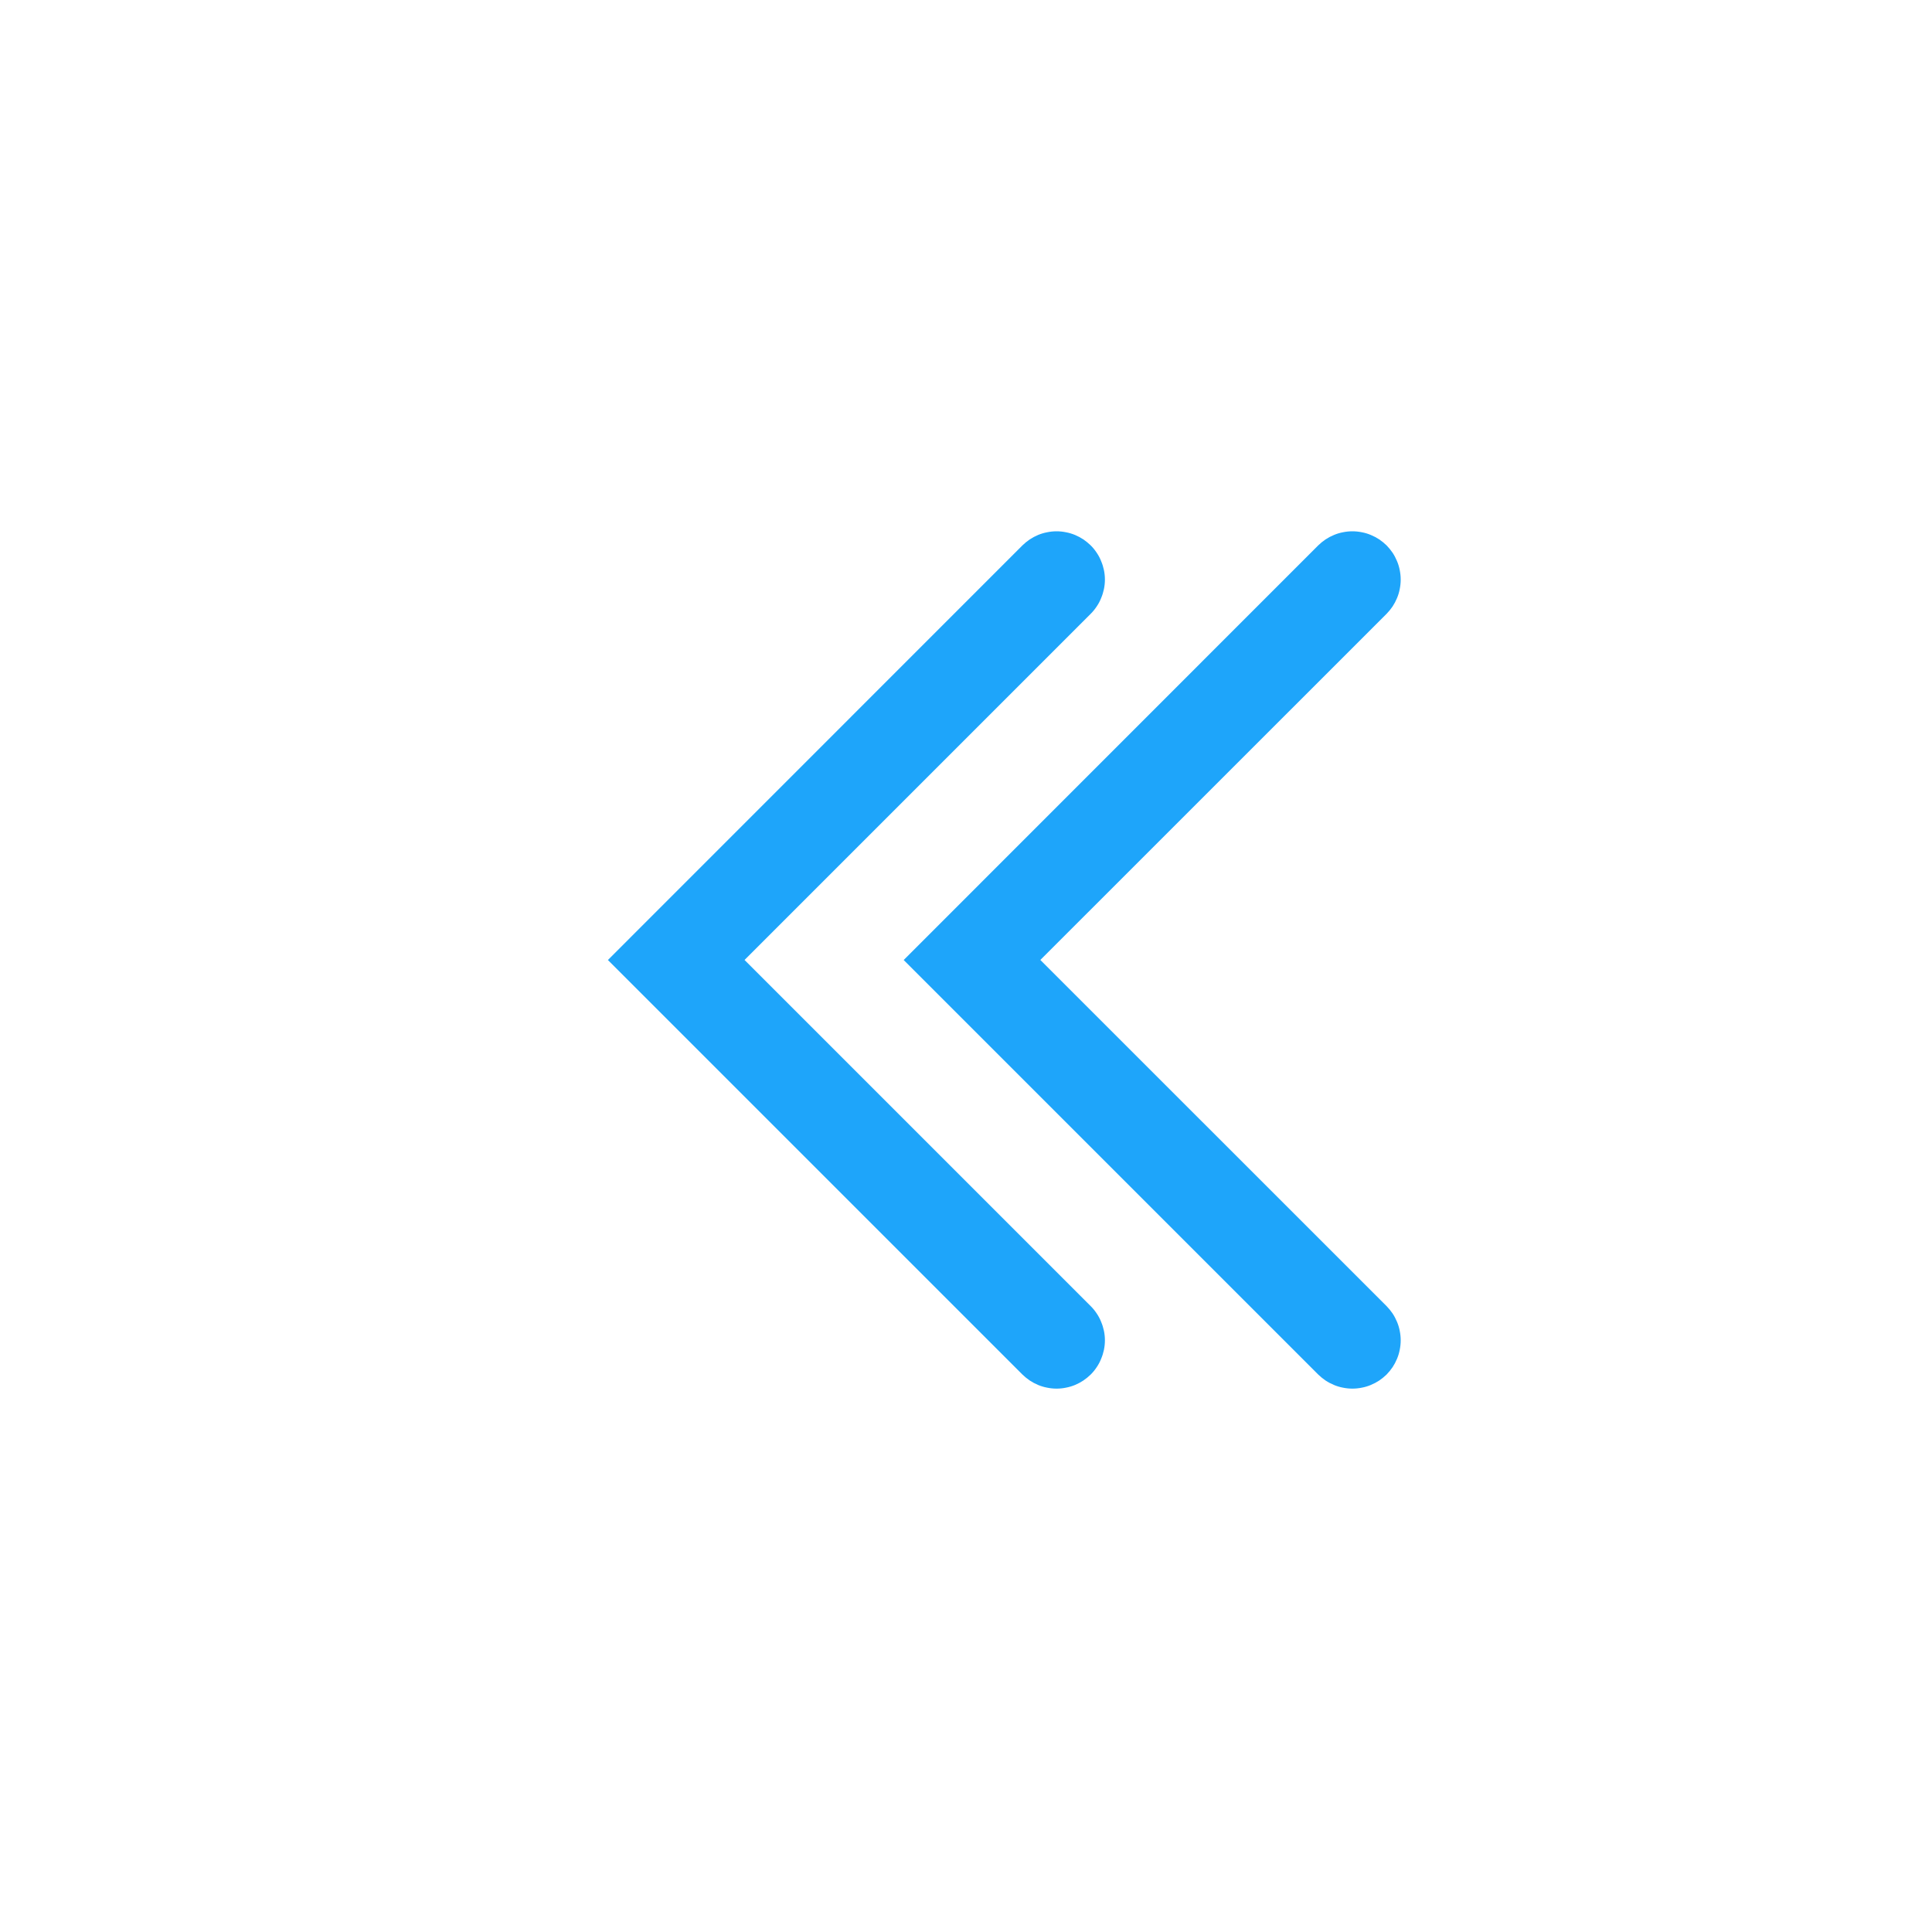
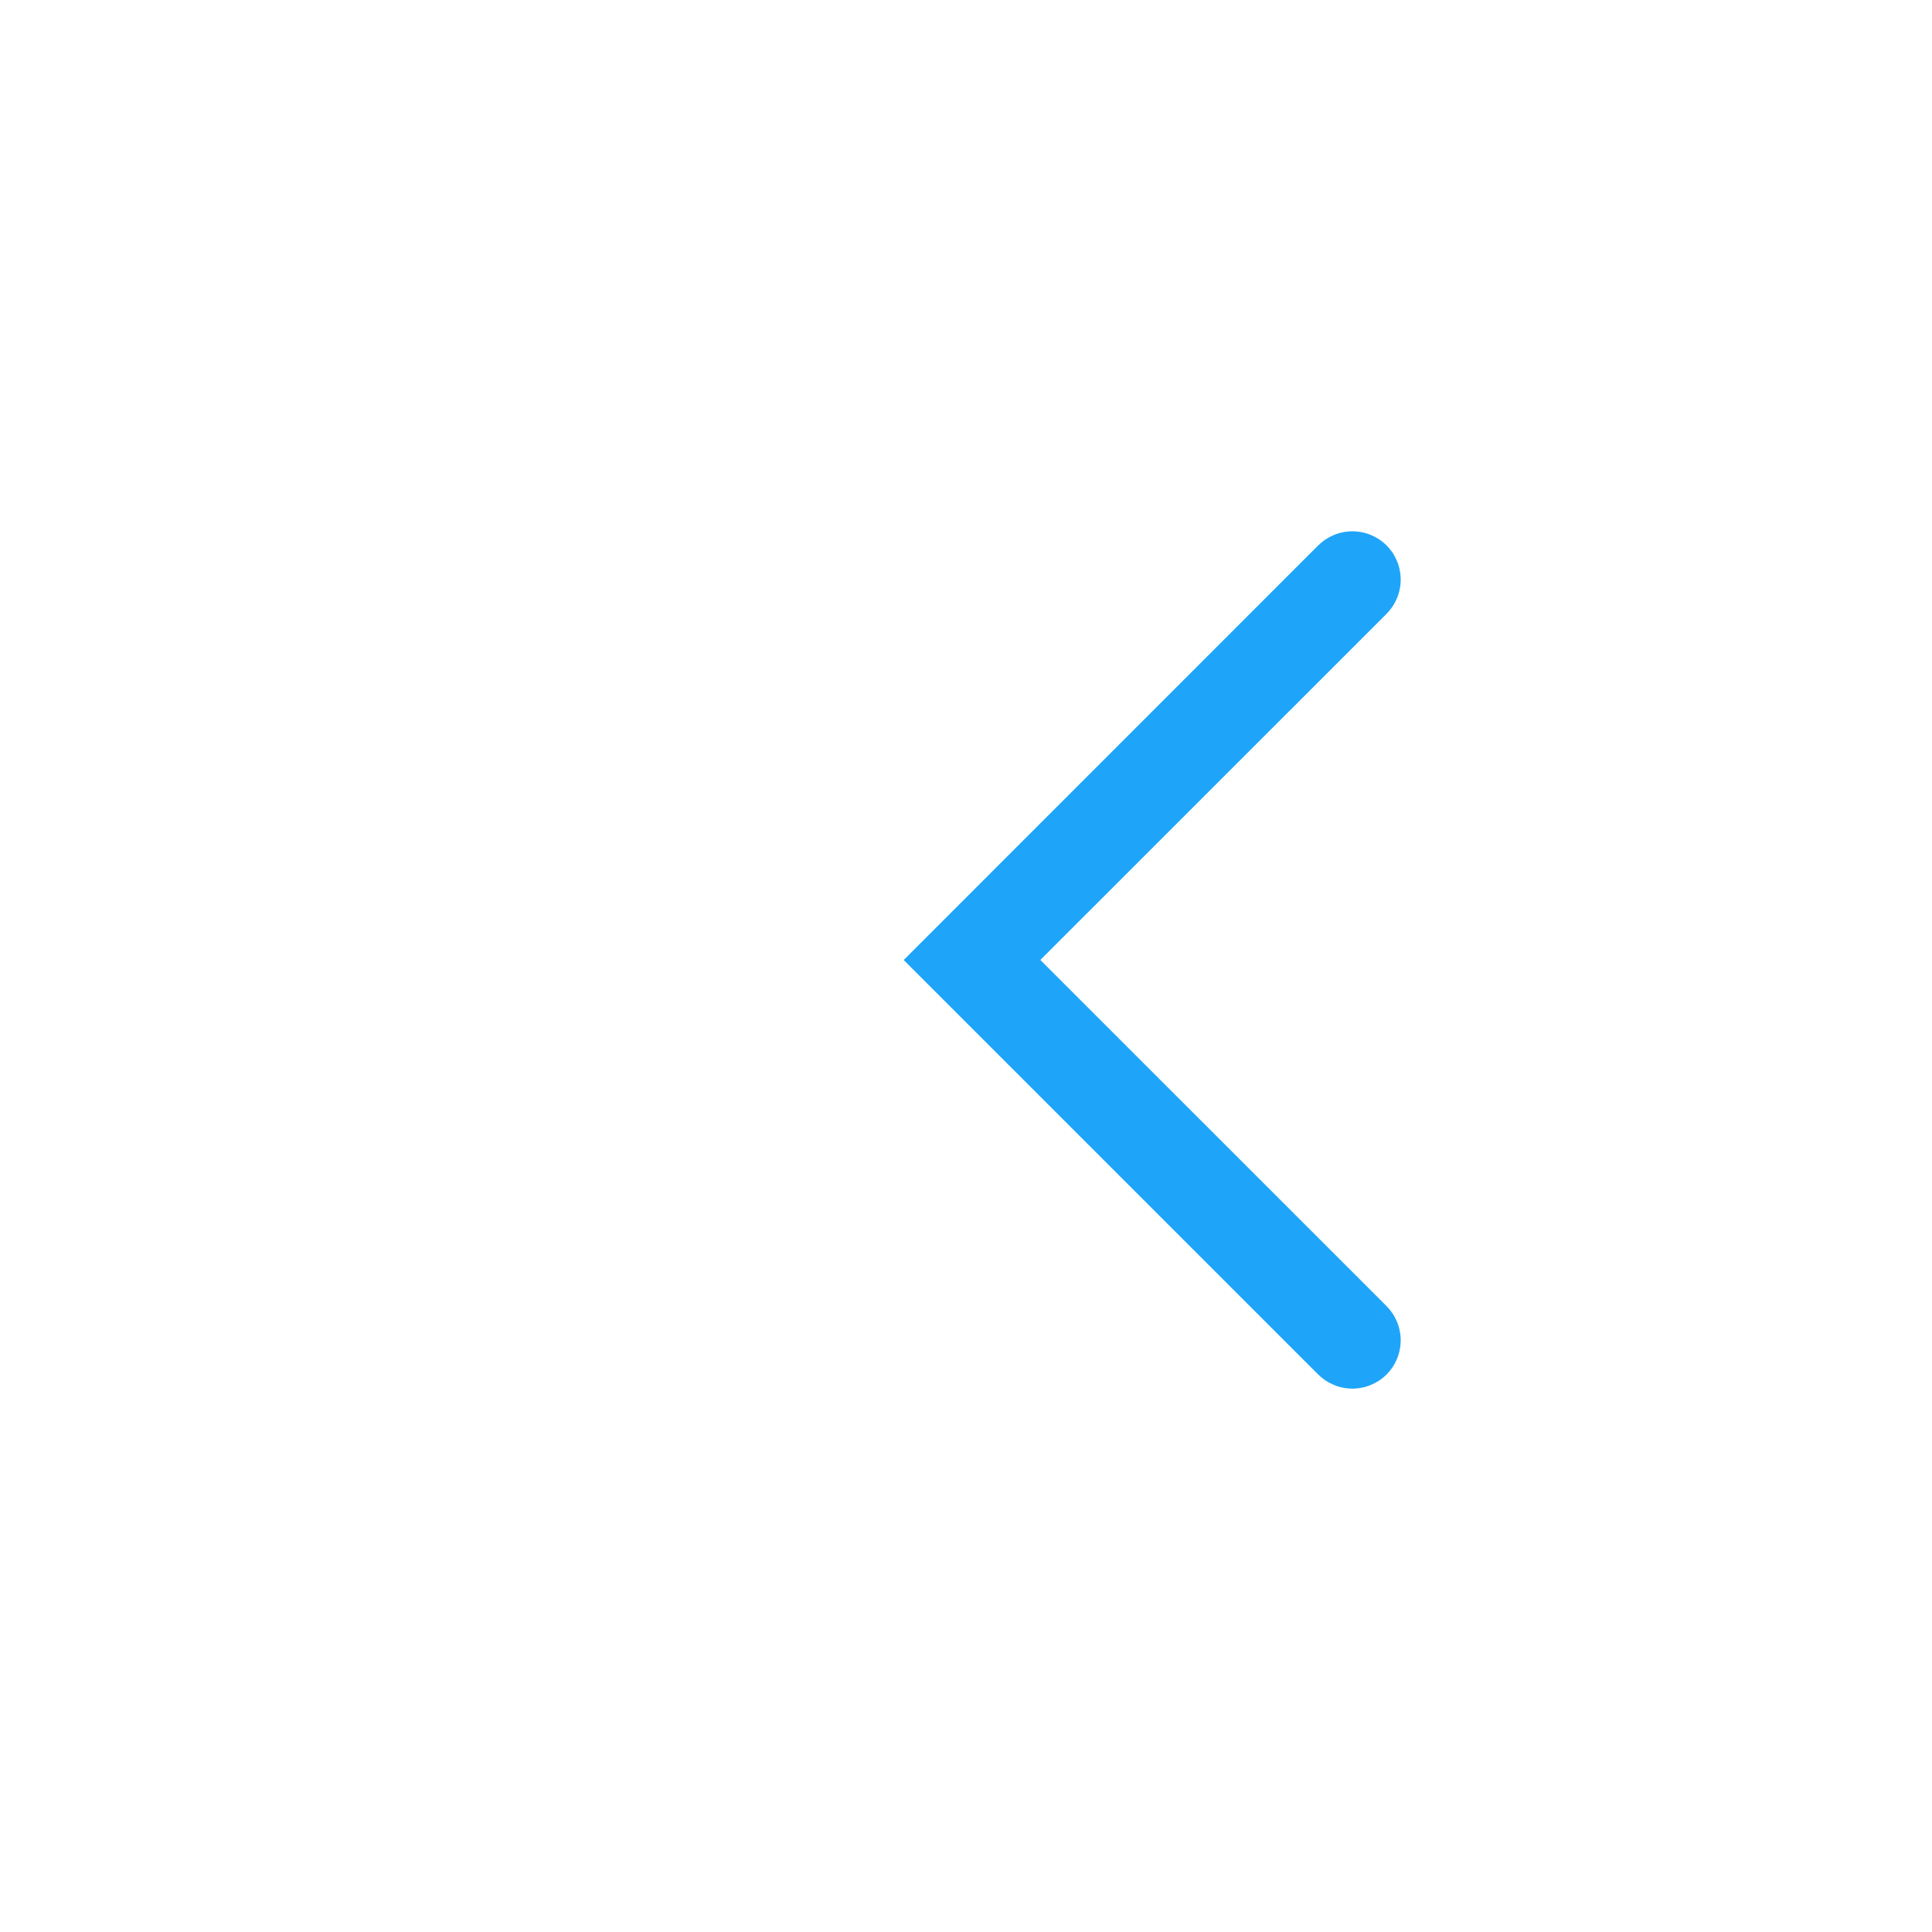
<svg xmlns="http://www.w3.org/2000/svg" fill="none" version="1.1" width="20" height="20" viewBox="0 0 20 20">
  <g style="mix-blend-mode:passthrough">
    <g>
      <g style="mix-blend-mode:passthrough">
        <g transform="matrix(-1,0,0,1,28,0)">
          <g style="mix-blend-mode:passthrough">
-             <path d="M16.709,13.521L20.646,9.584L21,9.938L20.646,10.291L16.709,6.354L17.416,5.646L21.707,9.938L17.416,14.229L16.709,13.521ZM17.562,13.875Q17.562,13.924,17.553,13.973Q17.543,14.021,17.524,14.066Q17.506,14.112,17.478,14.153Q17.451,14.194,17.416,14.229Q17.381,14.263,17.34,14.291Q17.299,14.318,17.254,14.337Q17.208,14.356,17.16,14.365Q17.112,14.375,17.062,14.375Q17.013,14.375,16.965,14.365Q16.917,14.356,16.871,14.337Q16.826,14.318,16.785,14.291Q16.744,14.263,16.709,14.229Q16.674,14.194,16.647,14.153Q16.619,14.112,16.601,14.066Q16.582,14.021,16.572,13.973Q16.562,13.924,16.562,13.875Q16.562,13.826,16.572,13.777Q16.582,13.729,16.601,13.684Q16.619,13.638,16.647,13.597Q16.674,13.556,16.709,13.521Q16.744,13.487,16.785,13.459Q16.826,13.432,16.871,13.413Q16.917,13.394,16.965,13.385Q17.013,13.375,17.062,13.375Q17.112,13.375,17.16,13.385Q17.208,13.394,17.254,13.413Q17.299,13.432,17.34,13.459Q17.381,13.487,17.416,13.521Q17.451,13.556,17.478,13.597Q17.506,13.638,17.524,13.684Q17.543,13.729,17.553,13.777Q17.562,13.826,17.562,13.875ZM17.562,6Q17.562,6.049,17.553,6.098Q17.543,6.146,17.524,6.191Q17.506,6.237,17.478,6.278Q17.451,6.319,17.416,6.354Q17.381,6.388,17.34,6.416Q17.299,6.443,17.254,6.462Q17.208,6.481,17.16,6.49Q17.112,6.5,17.062,6.5Q17.013,6.5,16.965,6.49Q16.917,6.481,16.871,6.462Q16.826,6.443,16.785,6.416Q16.744,6.388,16.709,6.354Q16.674,6.319,16.647,6.278Q16.619,6.237,16.601,6.191Q16.582,6.146,16.572,6.098Q16.562,6.049,16.562,6Q16.562,5.951,16.572,5.902Q16.582,5.854,16.601,5.809Q16.619,5.763,16.647,5.722Q16.674,5.681,16.709,5.646Q16.744,5.612,16.785,5.584Q16.826,5.557,16.871,5.538Q16.917,5.519,16.965,5.51Q17.013,5.5,17.062,5.5Q17.112,5.5,17.16,5.51Q17.208,5.519,17.254,5.538Q17.299,5.557,17.34,5.584Q17.381,5.612,17.416,5.646Q17.451,5.681,17.478,5.722Q17.506,5.763,17.524,5.809Q17.543,5.854,17.553,5.902Q17.562,5.951,17.562,6Z" fill="#1EA5FA" fill-opacity="1" />
-           </g>
+             </g>
          <g style="mix-blend-mode:passthrough">
            <path d="M13.646,13.521L17.584,9.584L17.938,9.938L17.584,10.291L13.646,6.354L14.354,5.646L18.645,9.938L14.354,14.229L13.646,13.521ZM14.5,13.875Q14.5,13.924,14.49,13.973Q14.481,14.021,14.462,14.066Q14.443,14.112,14.416,14.153Q14.388,14.194,14.354,14.229Q14.319,14.263,14.278,14.291Q14.237,14.318,14.191,14.337Q14.146,14.356,14.098,14.365Q14.049,14.375,14,14.375Q13.951,14.375,13.902,14.365Q13.854,14.356,13.809,14.337Q13.763,14.318,13.722,14.291Q13.681,14.263,13.646,14.229Q13.612,14.194,13.584,14.153Q13.557,14.112,13.538,14.066Q13.519,14.021,13.51,13.973Q13.5,13.924,13.5,13.875Q13.5,13.826,13.51,13.777Q13.519,13.729,13.538,13.684Q13.557,13.638,13.584,13.597Q13.612,13.556,13.646,13.521Q13.681,13.487,13.722,13.459Q13.763,13.432,13.809,13.413Q13.854,13.394,13.902,13.385Q13.951,13.375,14,13.375Q14.049,13.375,14.098,13.385Q14.146,13.394,14.191,13.413Q14.237,13.432,14.278,13.459Q14.319,13.487,14.354,13.521Q14.388,13.556,14.416,13.597Q14.443,13.638,14.462,13.684Q14.481,13.729,14.49,13.777Q14.5,13.826,14.5,13.875ZM14.5,6Q14.5,6.049,14.49,6.098Q14.481,6.146,14.462,6.191Q14.443,6.237,14.416,6.278Q14.388,6.319,14.354,6.354Q14.319,6.388,14.278,6.416Q14.237,6.443,14.191,6.462Q14.146,6.481,14.098,6.49Q14.049,6.5,14,6.5Q13.951,6.5,13.902,6.49Q13.854,6.481,13.809,6.462Q13.763,6.443,13.722,6.416Q13.681,6.388,13.646,6.354Q13.612,6.319,13.584,6.278Q13.557,6.237,13.538,6.191Q13.519,6.146,13.51,6.098Q13.5,6.049,13.5,6Q13.5,5.951,13.51,5.902Q13.519,5.854,13.538,5.809Q13.557,5.763,13.584,5.722Q13.612,5.681,13.646,5.646Q13.681,5.612,13.722,5.584Q13.763,5.557,13.809,5.538Q13.854,5.519,13.902,5.51Q13.951,5.5,14,5.5Q14.049,5.5,14.098,5.51Q14.146,5.519,14.191,5.538Q14.237,5.557,14.278,5.584Q14.319,5.612,14.354,5.646Q14.388,5.681,14.416,5.722Q14.443,5.763,14.462,5.809Q14.481,5.854,14.49,5.902Q14.5,5.951,14.5,6Z" fill="#1EA5FA" fill-opacity="1" />
          </g>
        </g>
      </g>
    </g>
  </g>
</svg>